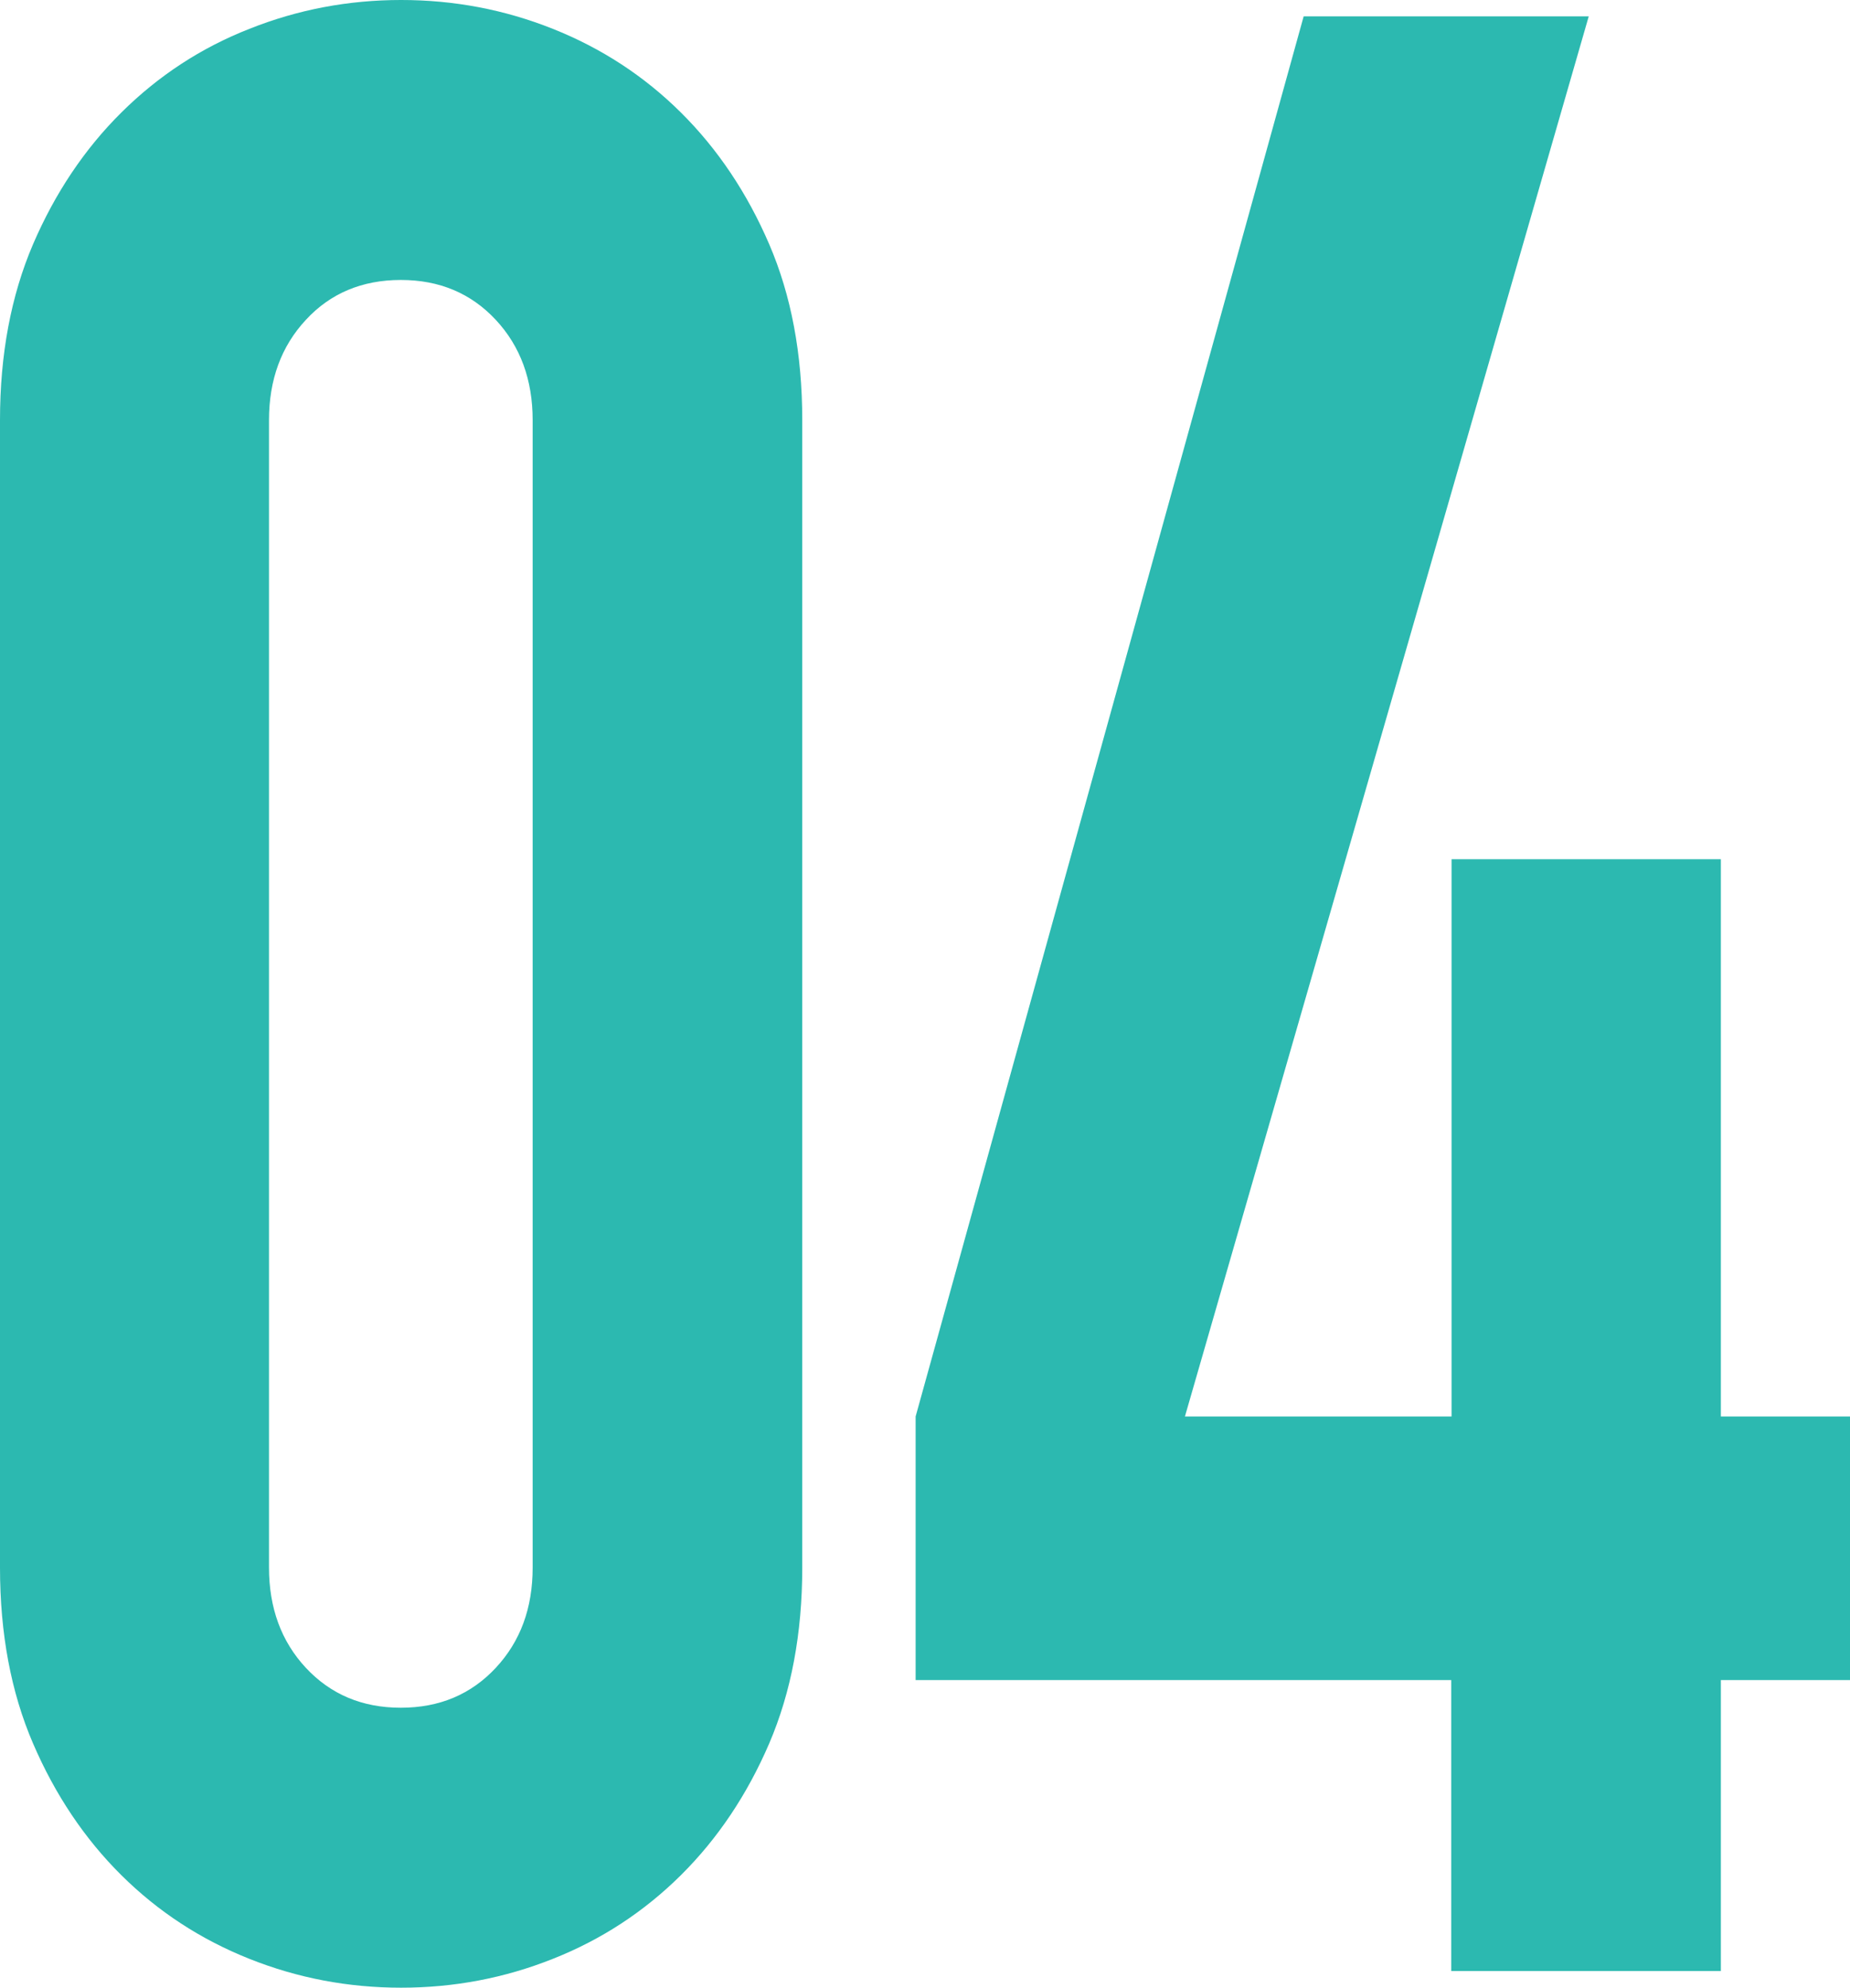
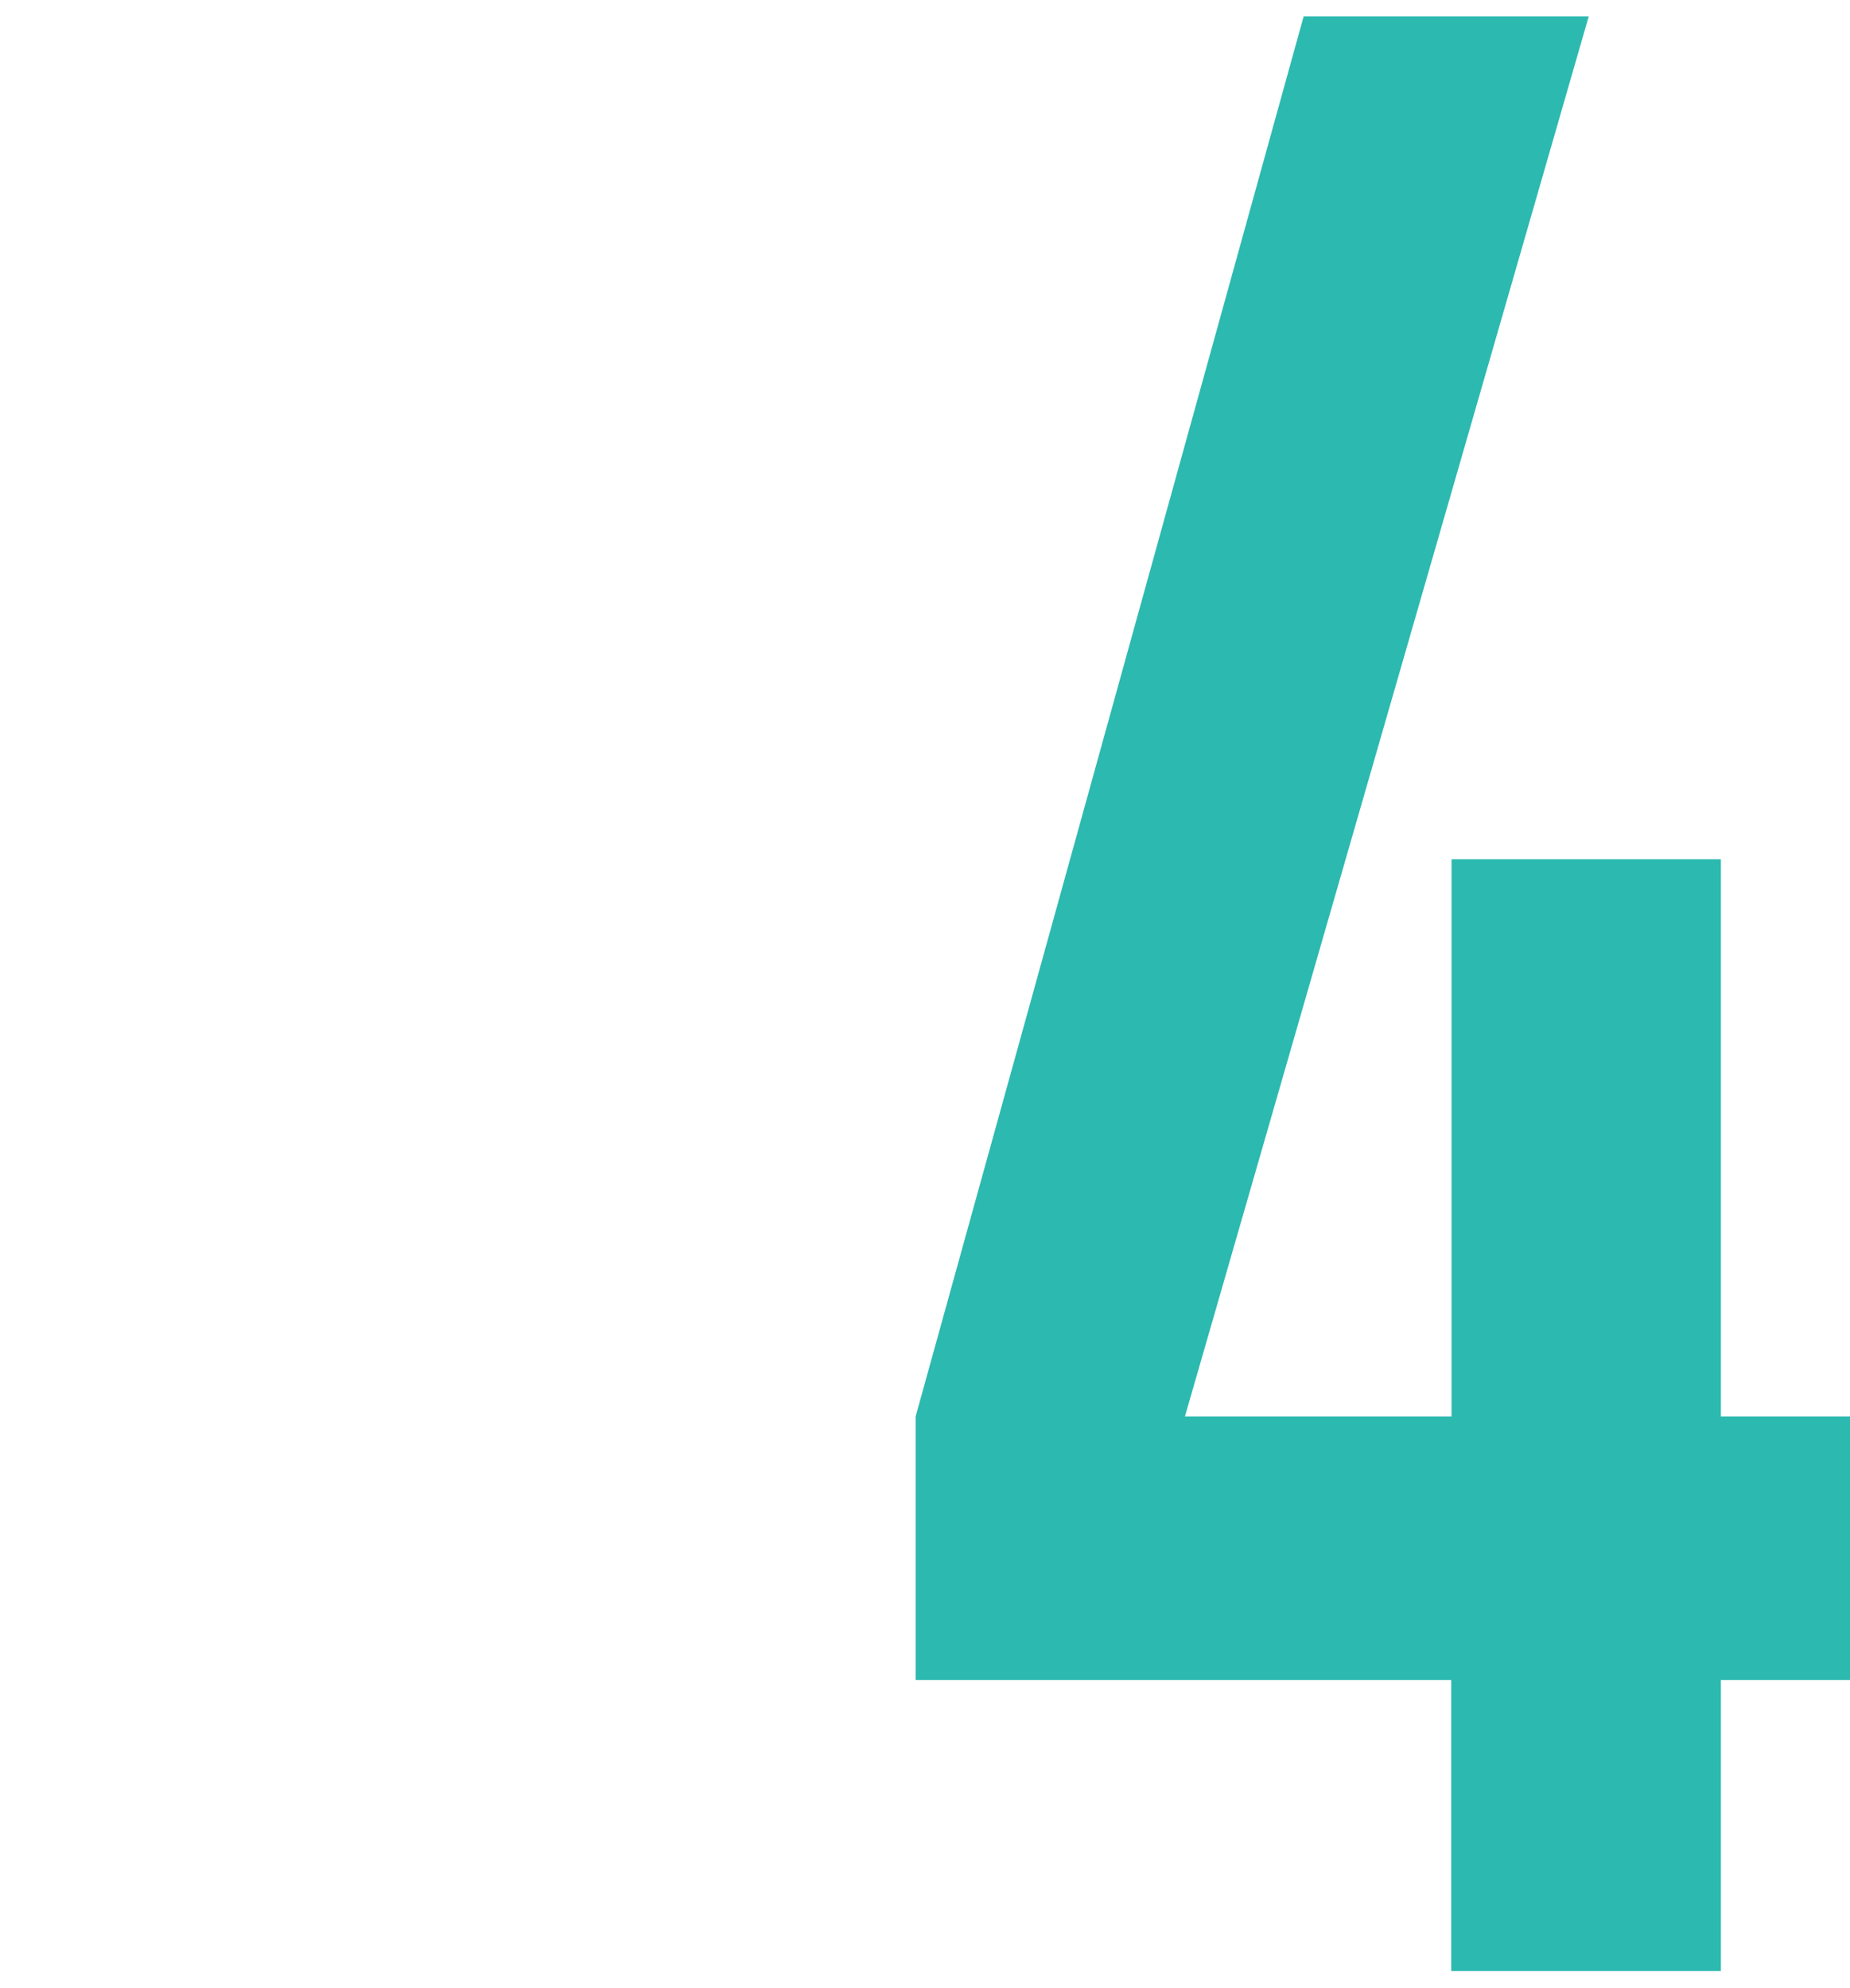
<svg xmlns="http://www.w3.org/2000/svg" id="_レイヤー_2" data-name="レイヤー 2" viewBox="0 0 62.17 66.81">
  <defs>
    <style>
      .cls-1 {
        fill: #2cb9b0;
      }
    </style>
  </defs>
  <g id="_レイヤー_1-2" data-name="レイヤー 1">
    <g>
-       <path class="cls-1" d="M0,14.12c0-2.21.37-4.18,1.11-5.91.74-1.72,1.73-3.2,2.97-4.43,1.24-1.23,2.67-2.17,4.3-2.81,1.63-.65,3.33-.97,5.1-.97s3.47.32,5.1.97c1.63.65,3.06,1.58,4.3,2.81,1.24,1.23,2.23,2.71,2.97,4.43.74,1.72,1.11,3.69,1.11,5.91v38.57c0,2.21-.37,4.18-1.11,5.91-.74,1.72-1.73,3.2-2.97,4.43-1.24,1.23-2.68,2.17-4.3,2.81-1.63.65-3.33.97-5.1.97s-3.47-.32-5.1-.97c-1.63-.65-3.06-1.58-4.3-2.81-1.24-1.23-2.23-2.71-2.97-4.43-.74-1.72-1.11-3.69-1.11-5.91V14.12ZM9.04,52.69c0,1.35.41,2.48,1.24,3.37.83.89,1.89,1.34,3.19,1.34s2.36-.45,3.19-1.34c.83-.89,1.24-2.01,1.24-3.37V14.12c0-1.35-.41-2.48-1.24-3.37-.83-.89-1.89-1.34-3.19-1.34s-2.37.45-3.19,1.34c-.83.89-1.24,2.02-1.24,3.37v38.57Z" />
      <path class="cls-1" d="M48.77,66.25v-9.78h-18v-8.86L43.81.55h9.58l-13.57,47.06h8.96v-18.73h9.05v18.73h4.34v8.86h-4.34v9.78h-9.05Z" />
    </g>
  </g>
</svg>